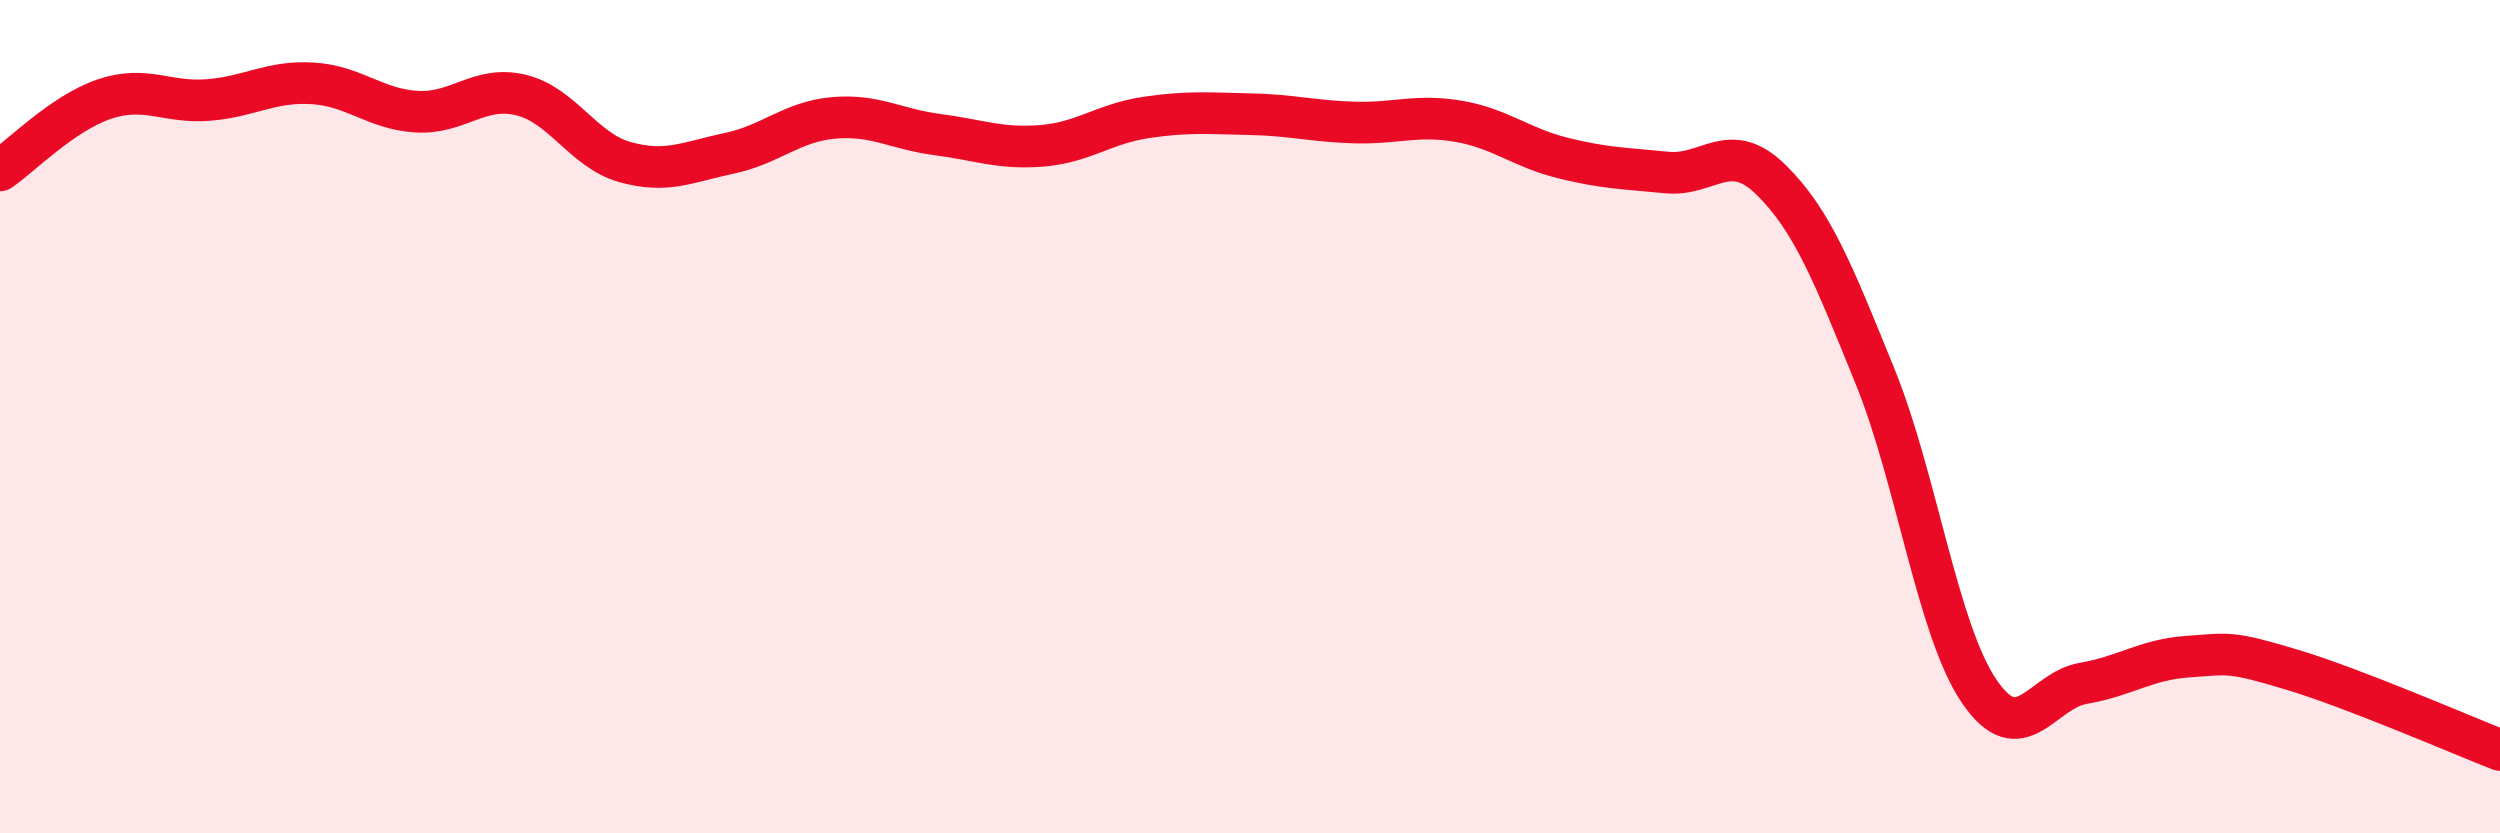
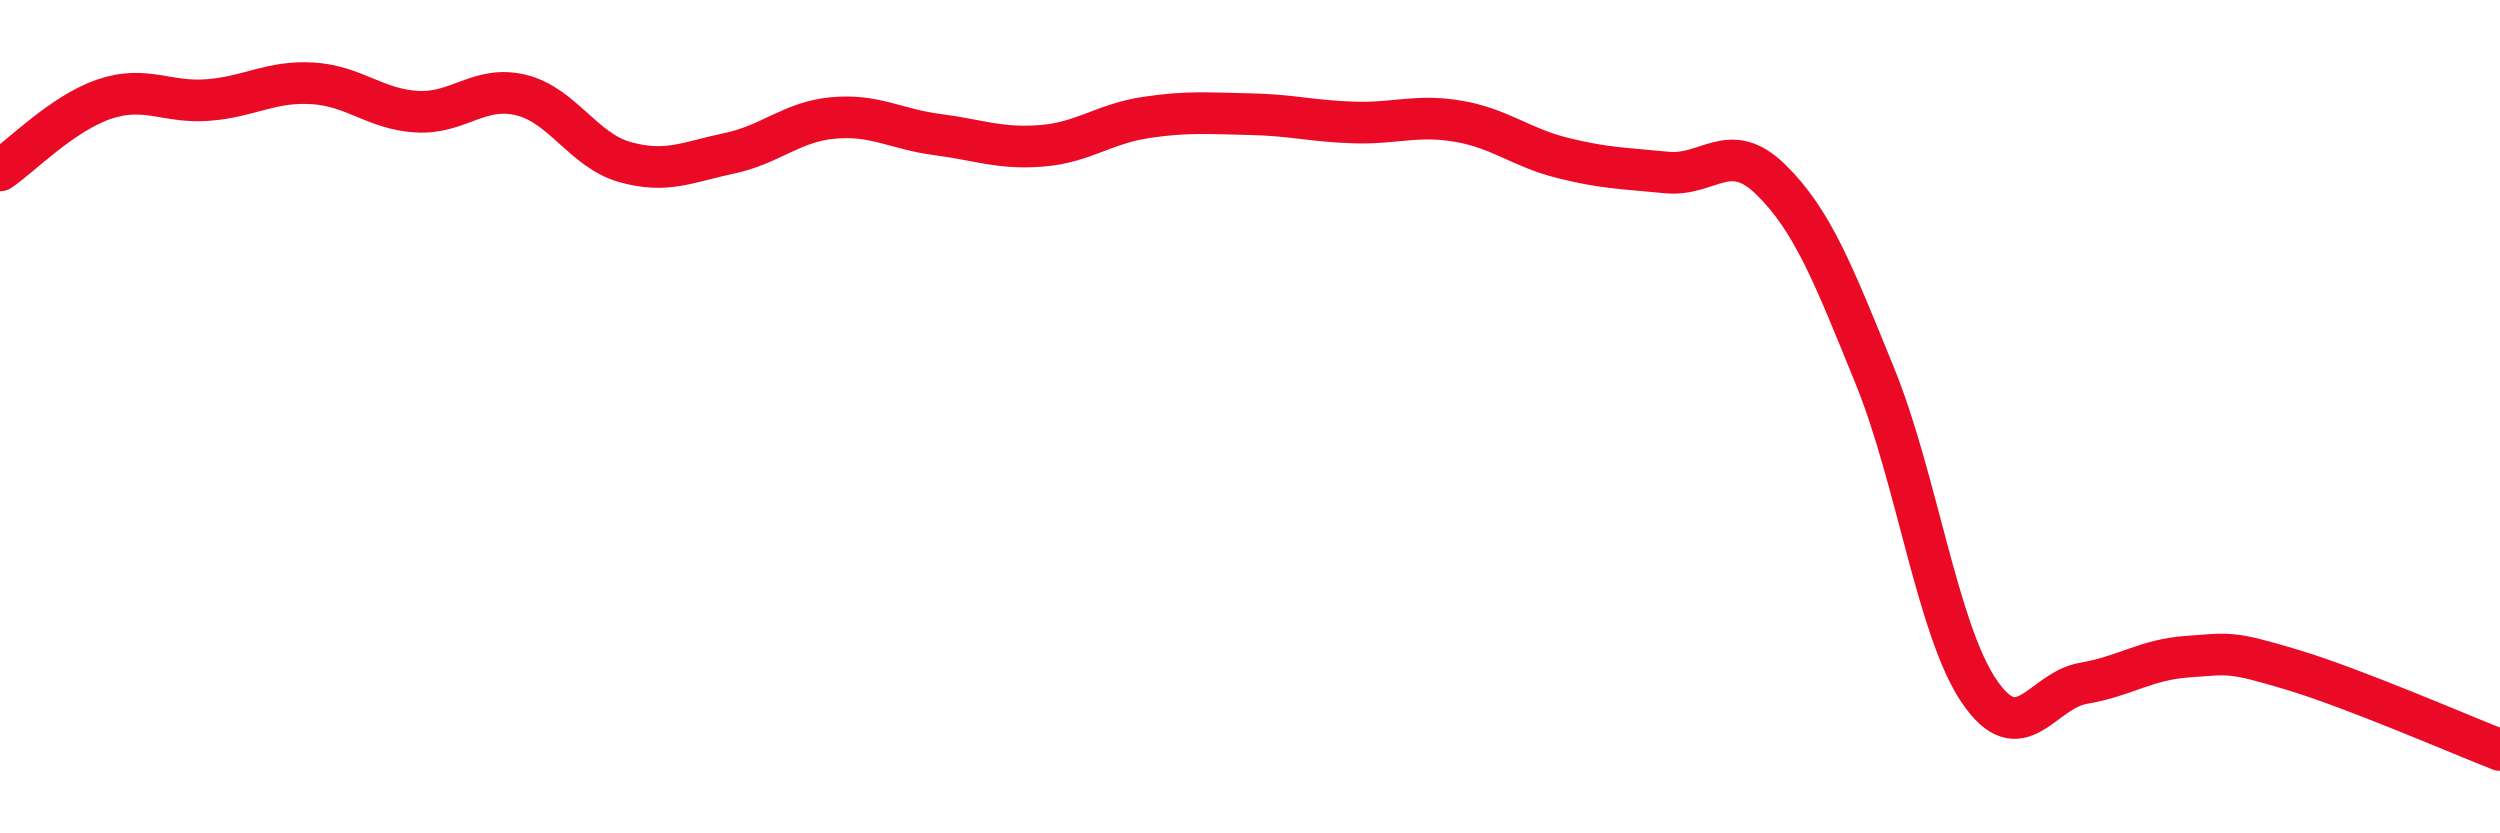
<svg xmlns="http://www.w3.org/2000/svg" width="60" height="20" viewBox="0 0 60 20">
-   <path d="M 0,4.09 C 0.5,3.75 1.5,2.72 2.5,2.38 C 3.5,2.04 4,2.48 5,2.4 C 6,2.32 6.5,1.94 7.5,2 C 8.5,2.06 9,2.62 10,2.68 C 11,2.74 11.5,2.04 12.5,2.28 C 13.5,2.52 14,3.61 15,3.89 C 16,4.17 16.5,3.89 17.5,3.68 C 18.5,3.47 19,2.92 20,2.83 C 21,2.74 21.5,3.1 22.5,3.23 C 23.5,3.36 24,3.58 25,3.5 C 26,3.42 26.5,2.97 27.5,2.82 C 28.5,2.67 29,2.72 30,2.74 C 31,2.76 31.5,2.91 32.5,2.94 C 33.5,2.97 34,2.74 35,2.91 C 36,3.08 36.5,3.54 37.5,3.79 C 38.5,4.04 39,4.04 40,4.14 C 41,4.24 41.5,3.33 42.5,4.31 C 43.5,5.29 44,6.57 45,9.03 C 46,11.49 46.5,15.12 47.5,16.59 C 48.5,18.06 49,16.57 50,16.4 C 51,16.23 51.5,15.83 52.5,15.76 C 53.5,15.69 53.5,15.62 55,16.07 C 56.5,16.52 59,17.61 60,18L60 20L0 20Z" fill="#EB0A25" opacity="0.1" stroke-linecap="round" stroke-linejoin="round" />
  <path d="M 0,4.09 C 0.5,3.75 1.5,2.72 2.5,2.38 C 3.5,2.04 4,2.48 5,2.4 C 6,2.32 6.5,1.94 7.5,2 C 8.5,2.06 9,2.62 10,2.68 C 11,2.74 11.5,2.04 12.5,2.28 C 13.5,2.52 14,3.61 15,3.89 C 16,4.17 16.5,3.89 17.5,3.68 C 18.5,3.47 19,2.92 20,2.83 C 21,2.74 21.5,3.1 22.5,3.23 C 23.5,3.36 24,3.58 25,3.5 C 26,3.42 26.5,2.97 27.5,2.82 C 28.5,2.67 29,2.72 30,2.74 C 31,2.76 31.5,2.91 32.5,2.94 C 33.5,2.97 34,2.74 35,2.91 C 36,3.08 36.5,3.54 37.5,3.79 C 38.5,4.04 39,4.04 40,4.14 C 41,4.24 41.5,3.33 42.5,4.31 C 43.5,5.29 44,6.57 45,9.03 C 46,11.49 46.5,15.12 47.5,16.59 C 48.5,18.06 49,16.57 50,16.4 C 51,16.23 51.5,15.83 52.5,15.76 C 53.5,15.69 53.5,15.62 55,16.07 C 56.5,16.52 59,17.61 60,18" stroke="#EB0A25" stroke-width="1" fill="none" stroke-linecap="round" stroke-linejoin="round" />
</svg>